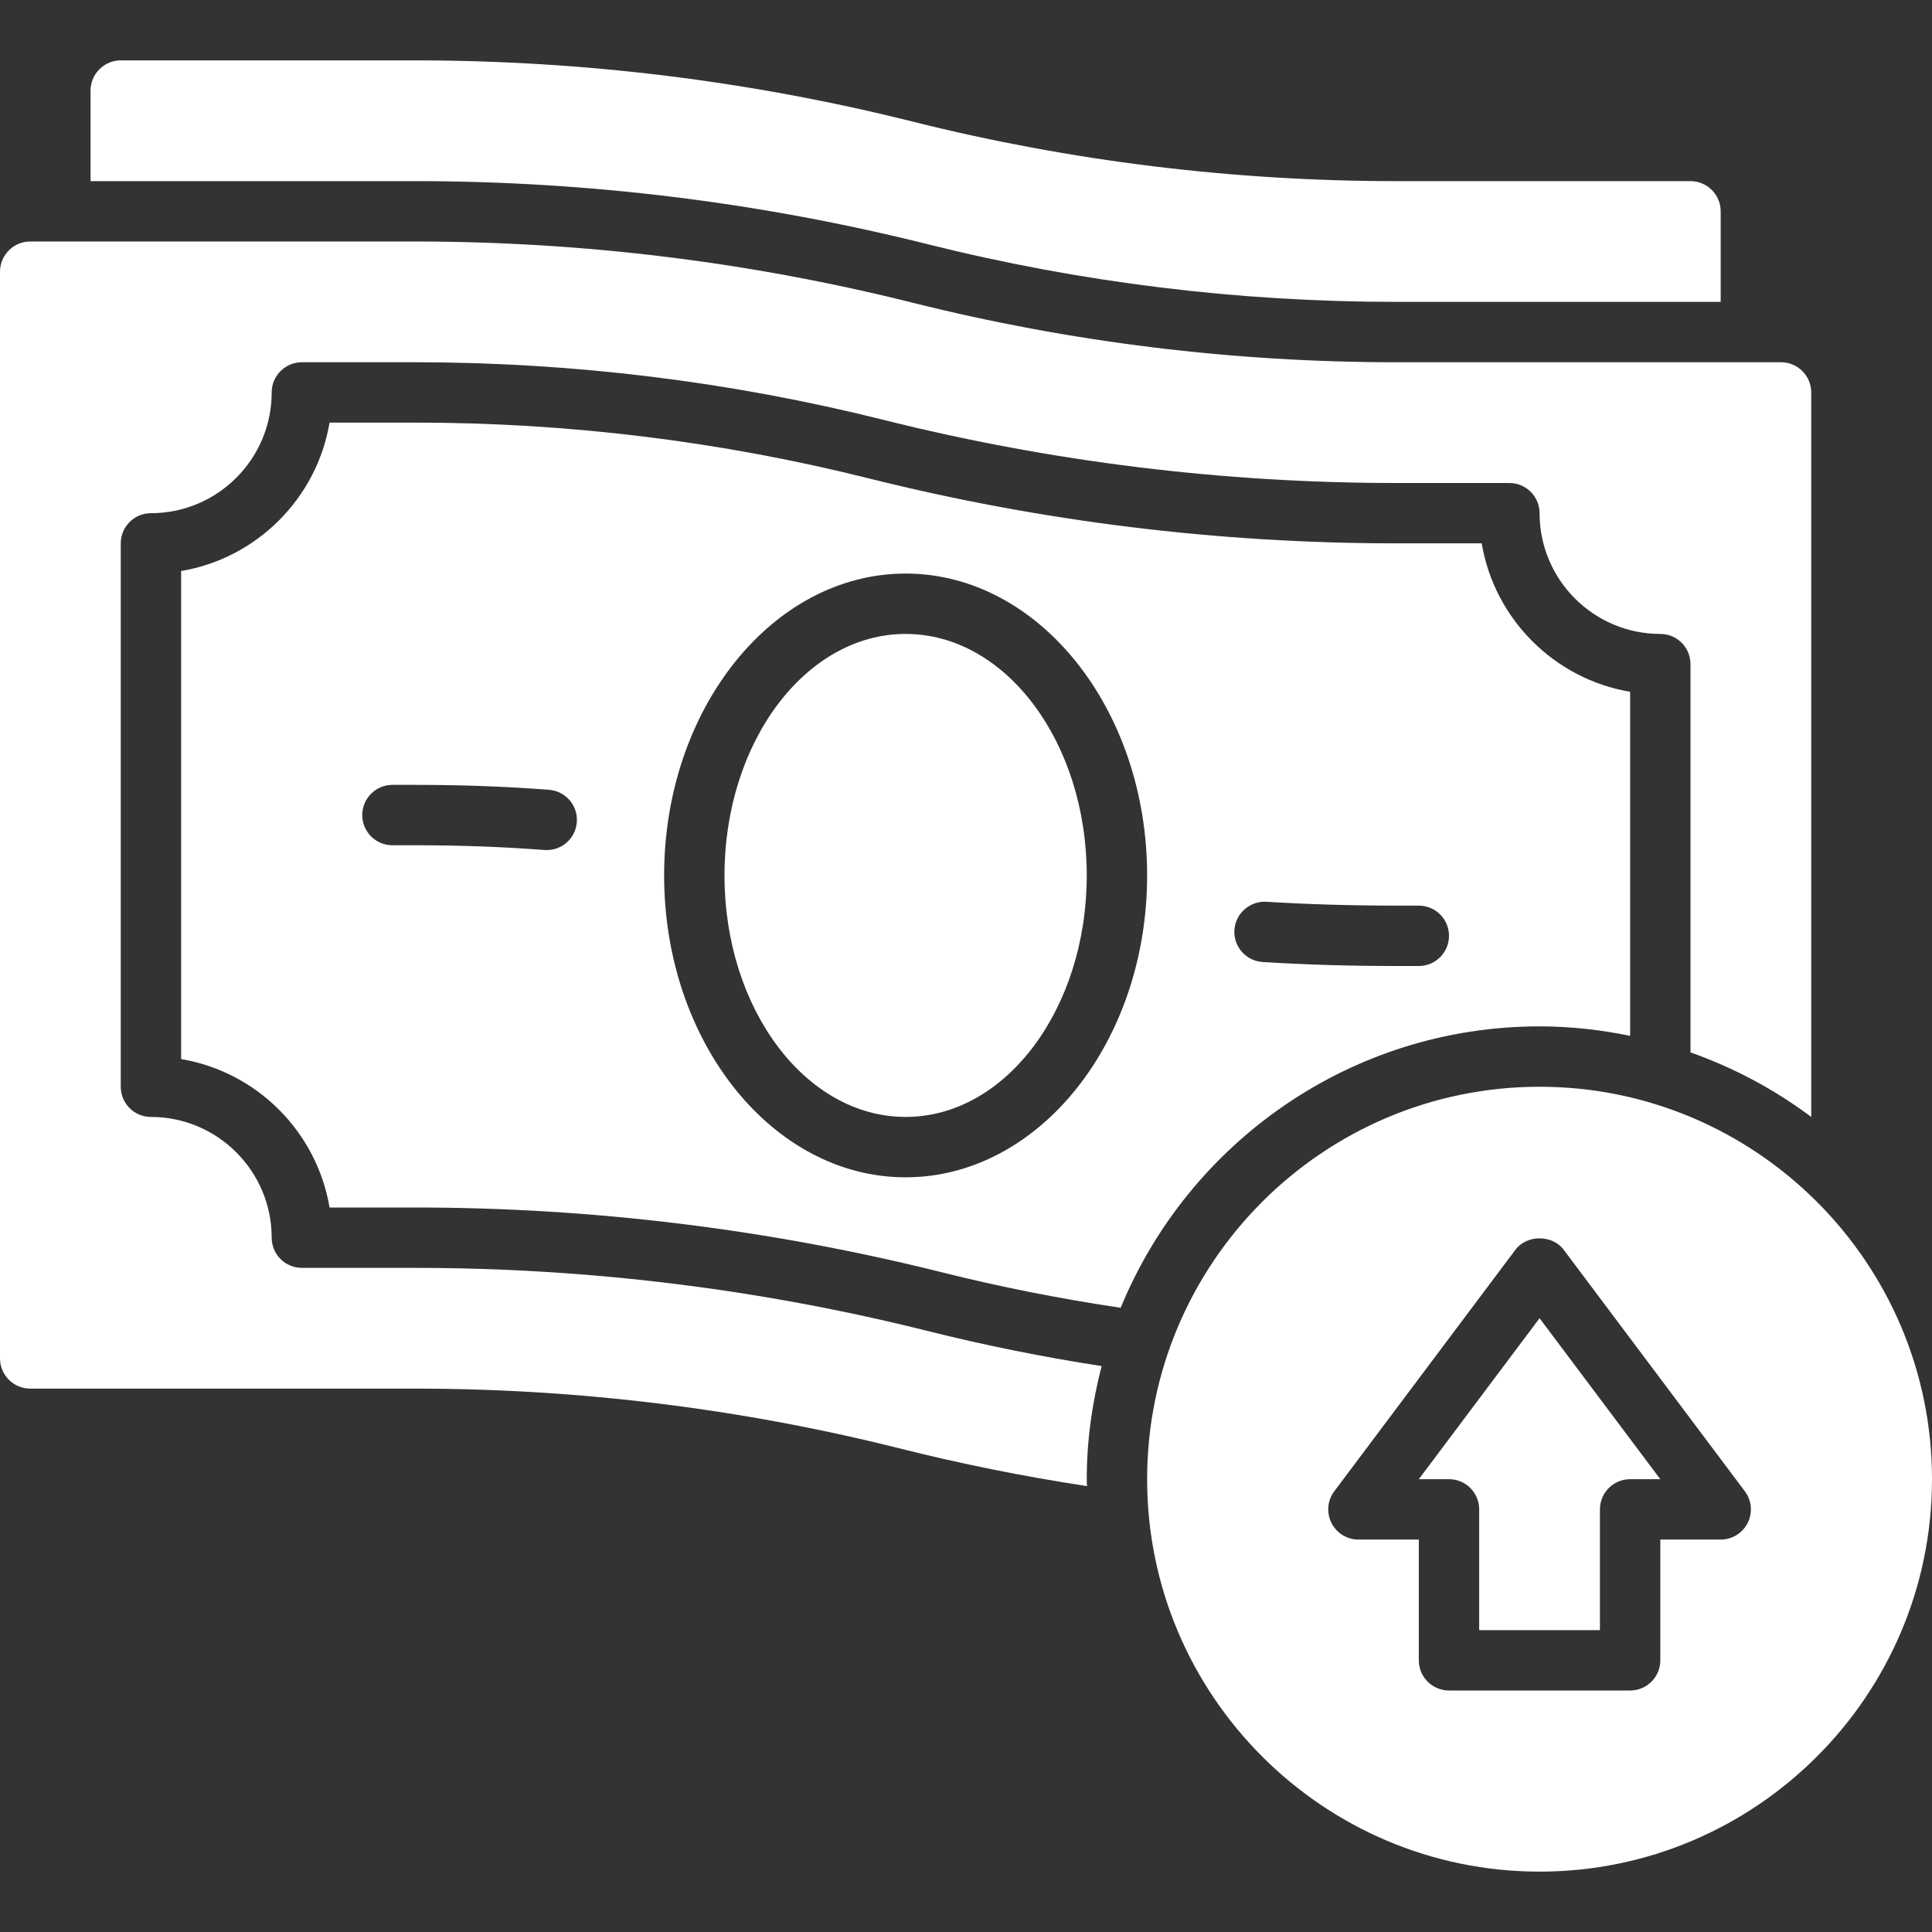
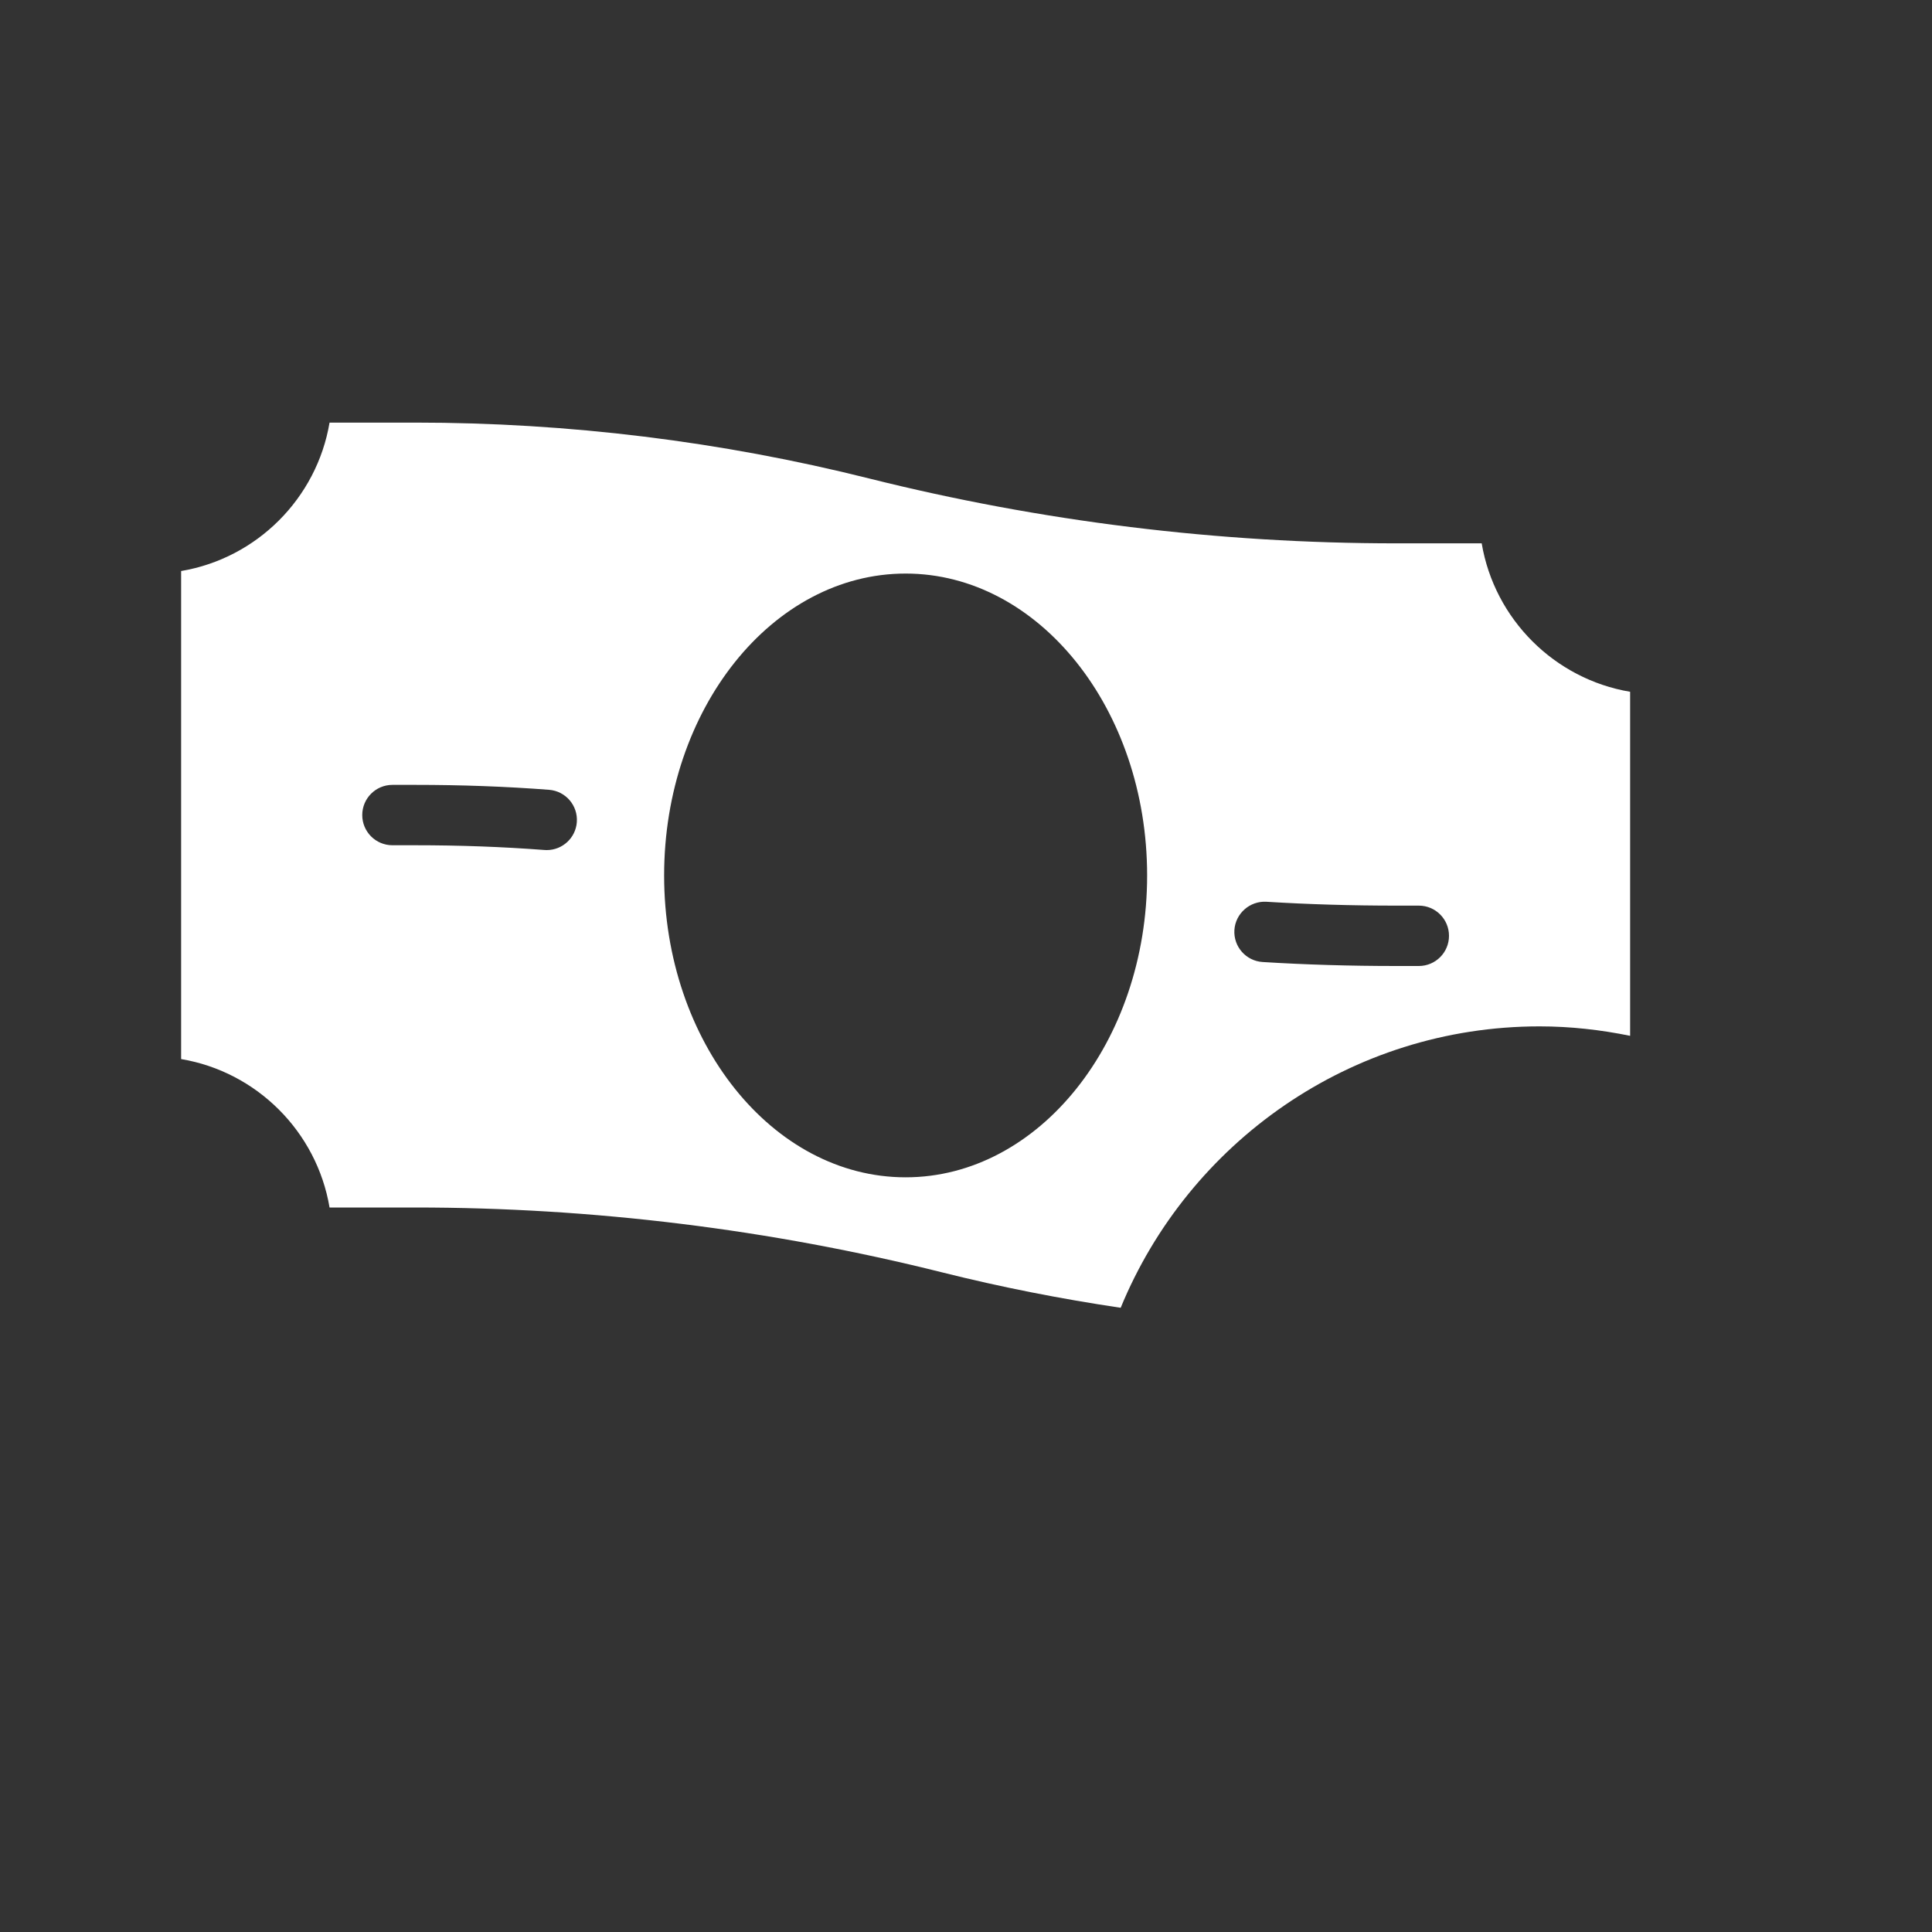
<svg xmlns="http://www.w3.org/2000/svg" id="Layer_1-2" viewBox="0 0 64 64" width="300" height="300" version="1.1">
  <rect x="0" y="0" width="64" height="64" fill="#333333" stroke="none" />
  <g transform="matrix(1,0,0,1,0,0)">
    <g id="Growth">
-       <path d="m30.73 8.09c5.07 1.27 10.29 1.91 15.52 1.91h10.75v-3c0-.55-.45-1-1-1h-9.75c-5.39 0-10.78-.66-16.01-1.97-5.39-1.35-10.93-2.03-16.49-2.03h-9.75c-.55 0-1 .45-1 1v3h10.75c5.72 0 11.43.7 16.98 2.09z" fill="#ffffffff" data-original-color="#000000ff" stroke="none" />
-       <path d="m47 49h1c.553 0 1 .448 1 1v4h4v-4c0-.552.447-1 1-1h1l-4-5.333z" fill="#ffffffff" data-original-color="#000000ff" stroke="none" />
-       <path d="m51 36c-7.168 0-13 5.832-13 13s5.832 13 13 13 13-5.832 13-13-5.832-13-13-13zm6.895 14.447c-.17.339-.516.553-.895.553h-2v4c0 .552-.447 1-1 1h-6c-.553 0-1-.448-1-1v-4h-2c-.379 0-.725-.214-.895-.553-.169-.339-.133-.744.095-1.047l6-8c.377-.504 1.223-.504 1.6 0l6 8c.228.303.264.708.095 1.047z" fill="#ffffffff" data-original-color="#000000ff" stroke="none" />
      <path d="m51 34c1.03 0 2.03.115 3 .313v-11.397c-2.509-.422-4.494-2.408-4.917-4.917h-2.833c-5.892 0-11.767-.724-17.463-2.15-4.9-1.228-9.96-1.85-15.037-1.85h-2.833c-.423 2.509-2.408 4.494-4.917 4.917v16.167c2.509.422 4.494 2.408 4.917 4.917h2.833c5.892 0 11.767.724 17.463 2.15 1.948.488 3.922.876 5.911 1.172 2.244-5.462 7.615-9.322 13.876-9.322zm-9.049-4.128c1.371.085 2.817.128 4.299.128h.75c.553 0 1 .448 1 1s-.447 1-1 1h-.75c-1.522 0-3.011-.044-4.422-.132-.552-.034-.971-.509-.937-1.06.035-.551.516-.968 1.06-.936zm-23.84-1.712c-.025 0-.051-.001-.077-.003-1.391-.106-2.792-.157-4.284-.157h-.75c-.553 0-1-.448-1-1s.447-1 1-1h.75c1.543 0 2.994.053 4.437.163.551.042.963.522.921 1.073-.04.525-.479.924-.996.924zm11.889 10.84c-4.411 0-8-4.486-8-10s3.589-10 8-10 8 4.486 8 10-3.589 10-8 10z" fill="#ffffffff" data-original-color="#000000ff" stroke="none" />
-       <ellipse cx="30" cy="29" rx="6" ry="8" fill="#ffffffff" data-original-color="#000000ff" stroke="none" />
-       <path d="m30.727 44.09c-5.537-1.387-11.249-2.09-16.977-2.09h-3.75c-.553 0-1-.448-1-1 0-2.206-1.794-4-4-4-.553 0-1-.448-1-1v-18c0-.552.447-1 1-1 2.206 0 4-1.794 4-4 0-.552.447-1 1-1h3.75c5.241 0 10.464.643 15.523 1.91 5.537 1.387 11.249 2.09 16.977 2.09h3.75c.553 0 1 .448 1 1 0 2.206 1.794 4 4 4 .553 0 1 .448 1 1v12.862c1.447.512 2.794 1.235 4 2.138v-24c0-.55-.45-1-1-1h-12.75c-5.39 0-10.78-.66-16.01-1.97-5.39-1.35-10.93-2.03-16.49-2.03h-12.75c-.55 0-1 .45-1 1v36c0 .55.45 1 1 1h12.75c5.39 0 10.78.66 16.01 1.97 2.06.52 4.15.94 6.25 1.26-.01-.08-.01-.15-.01-.23 0-1.296.183-2.547.493-3.747-1.94-.299-3.865-.687-5.766-1.163z" fill="#ffffffff" data-original-color="#000000ff" stroke="none" />
    </g>
  </g>
</svg>